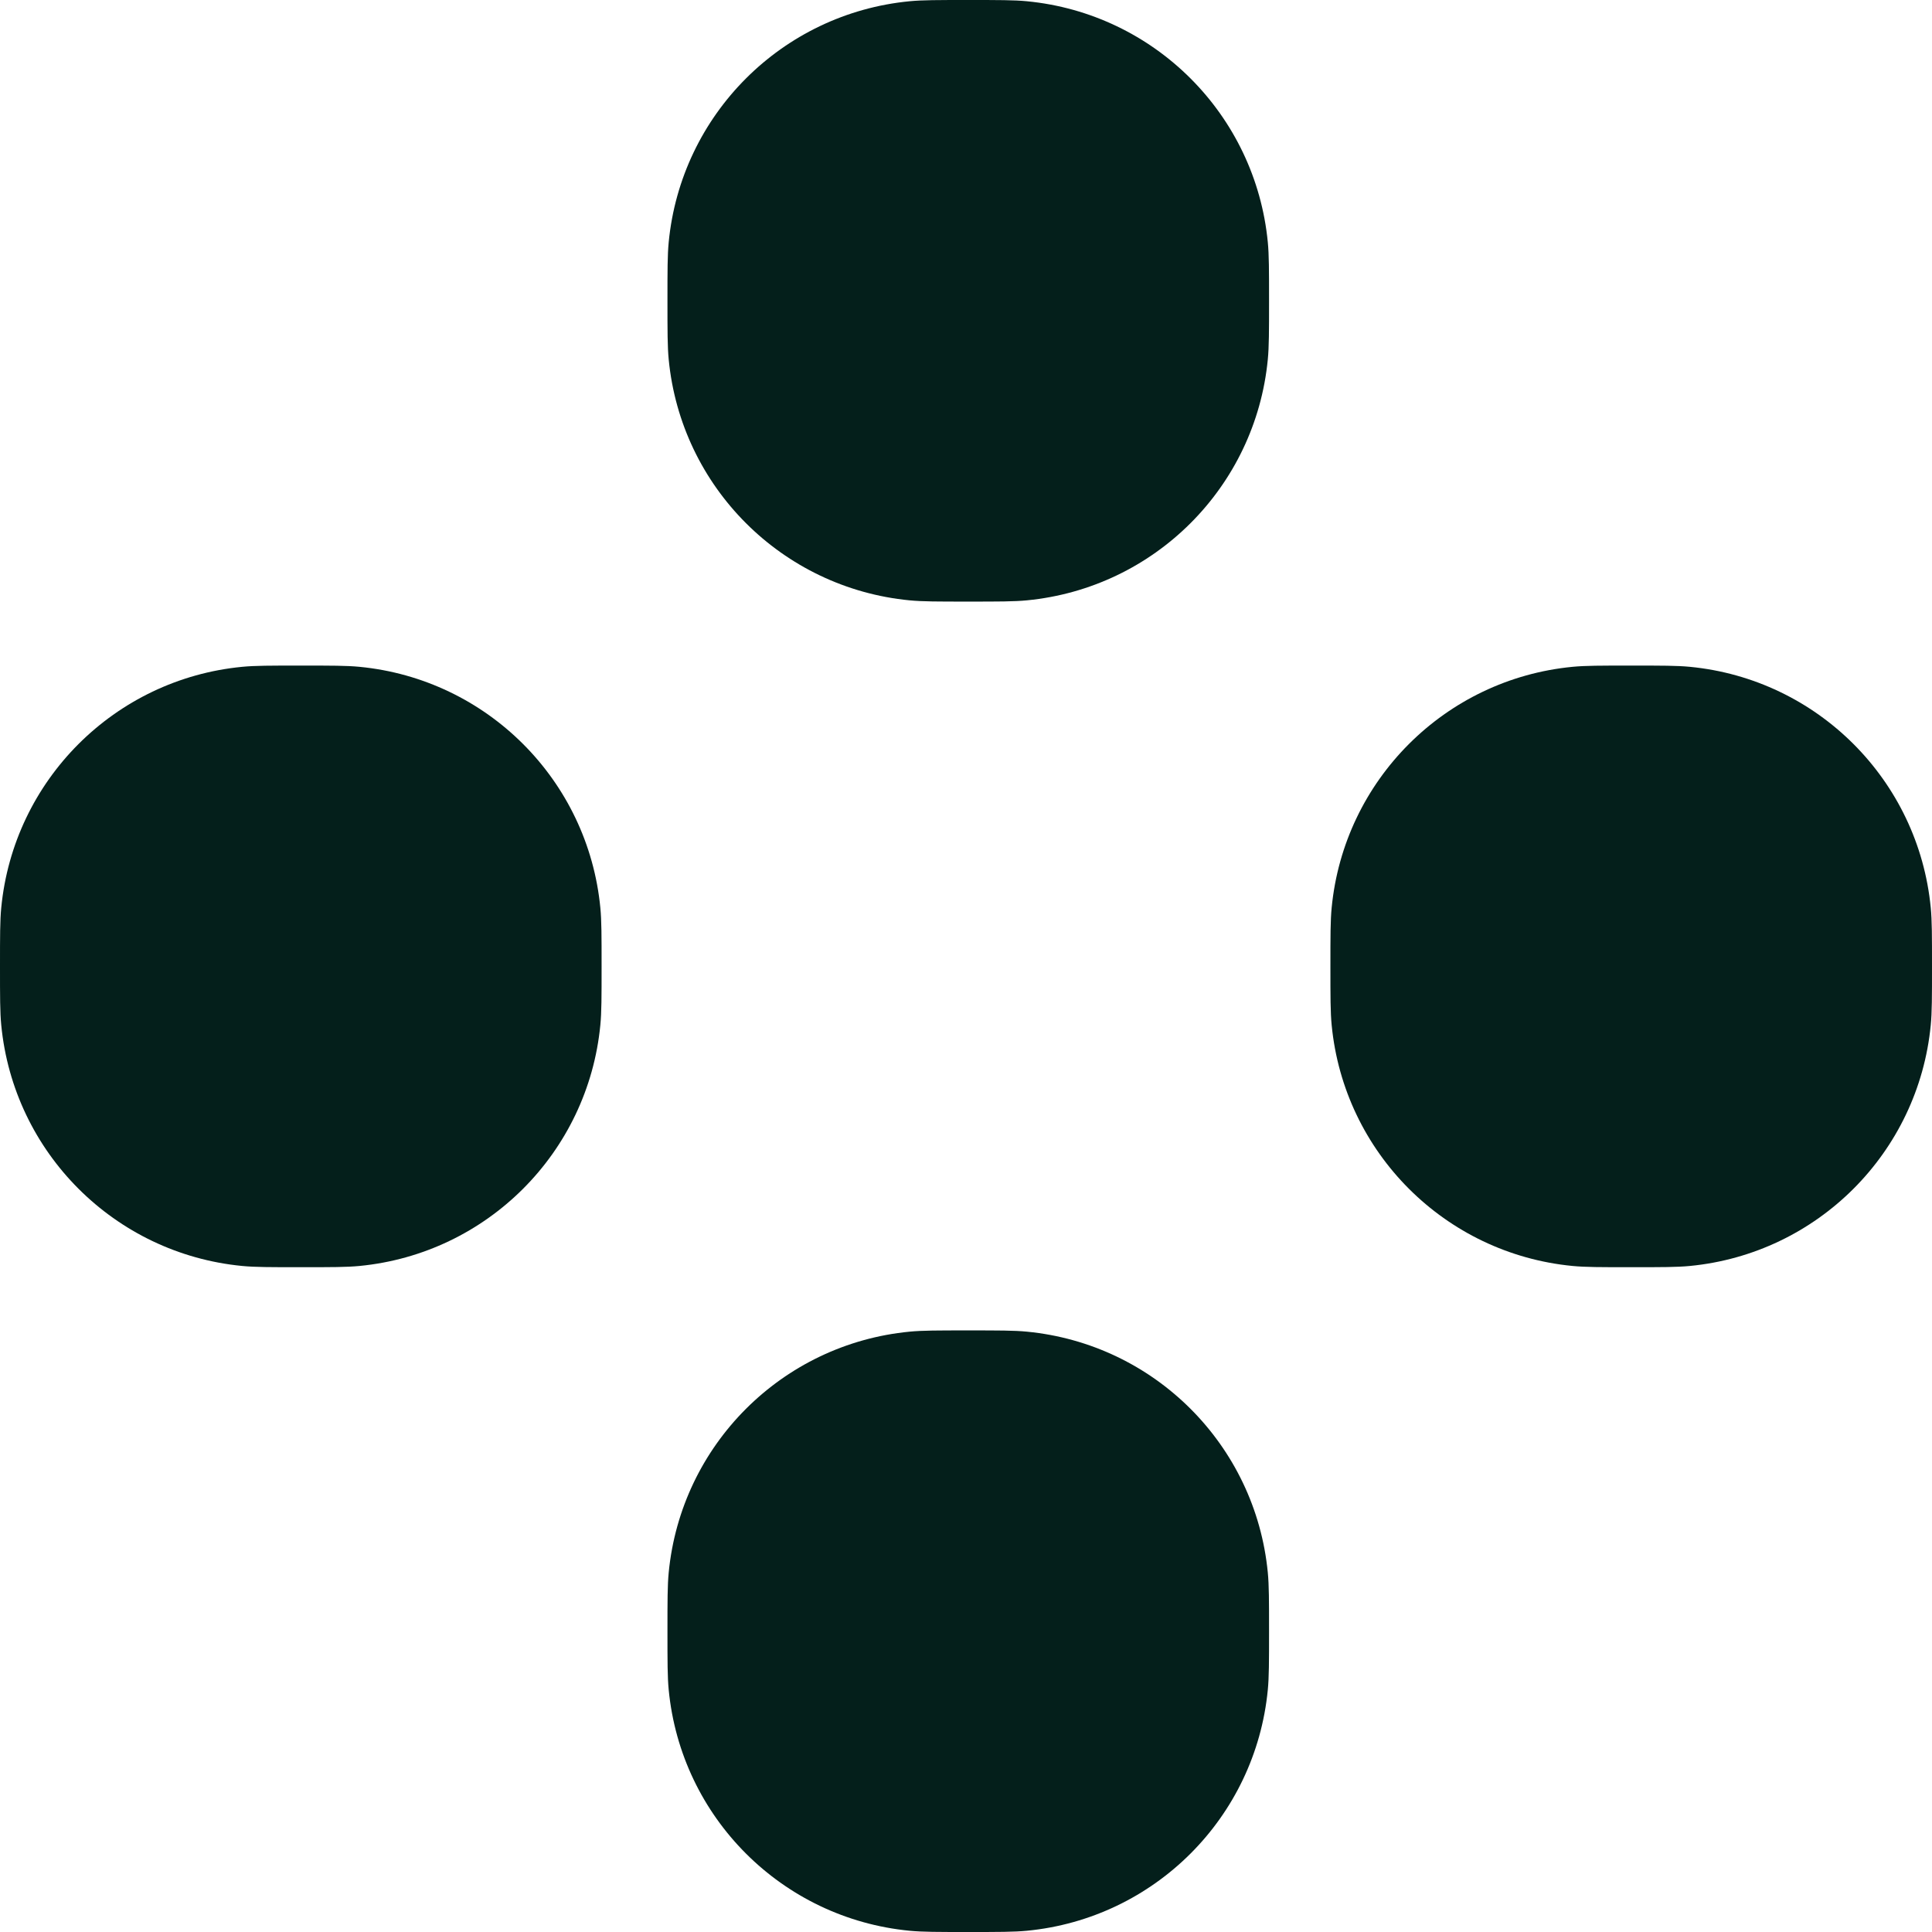
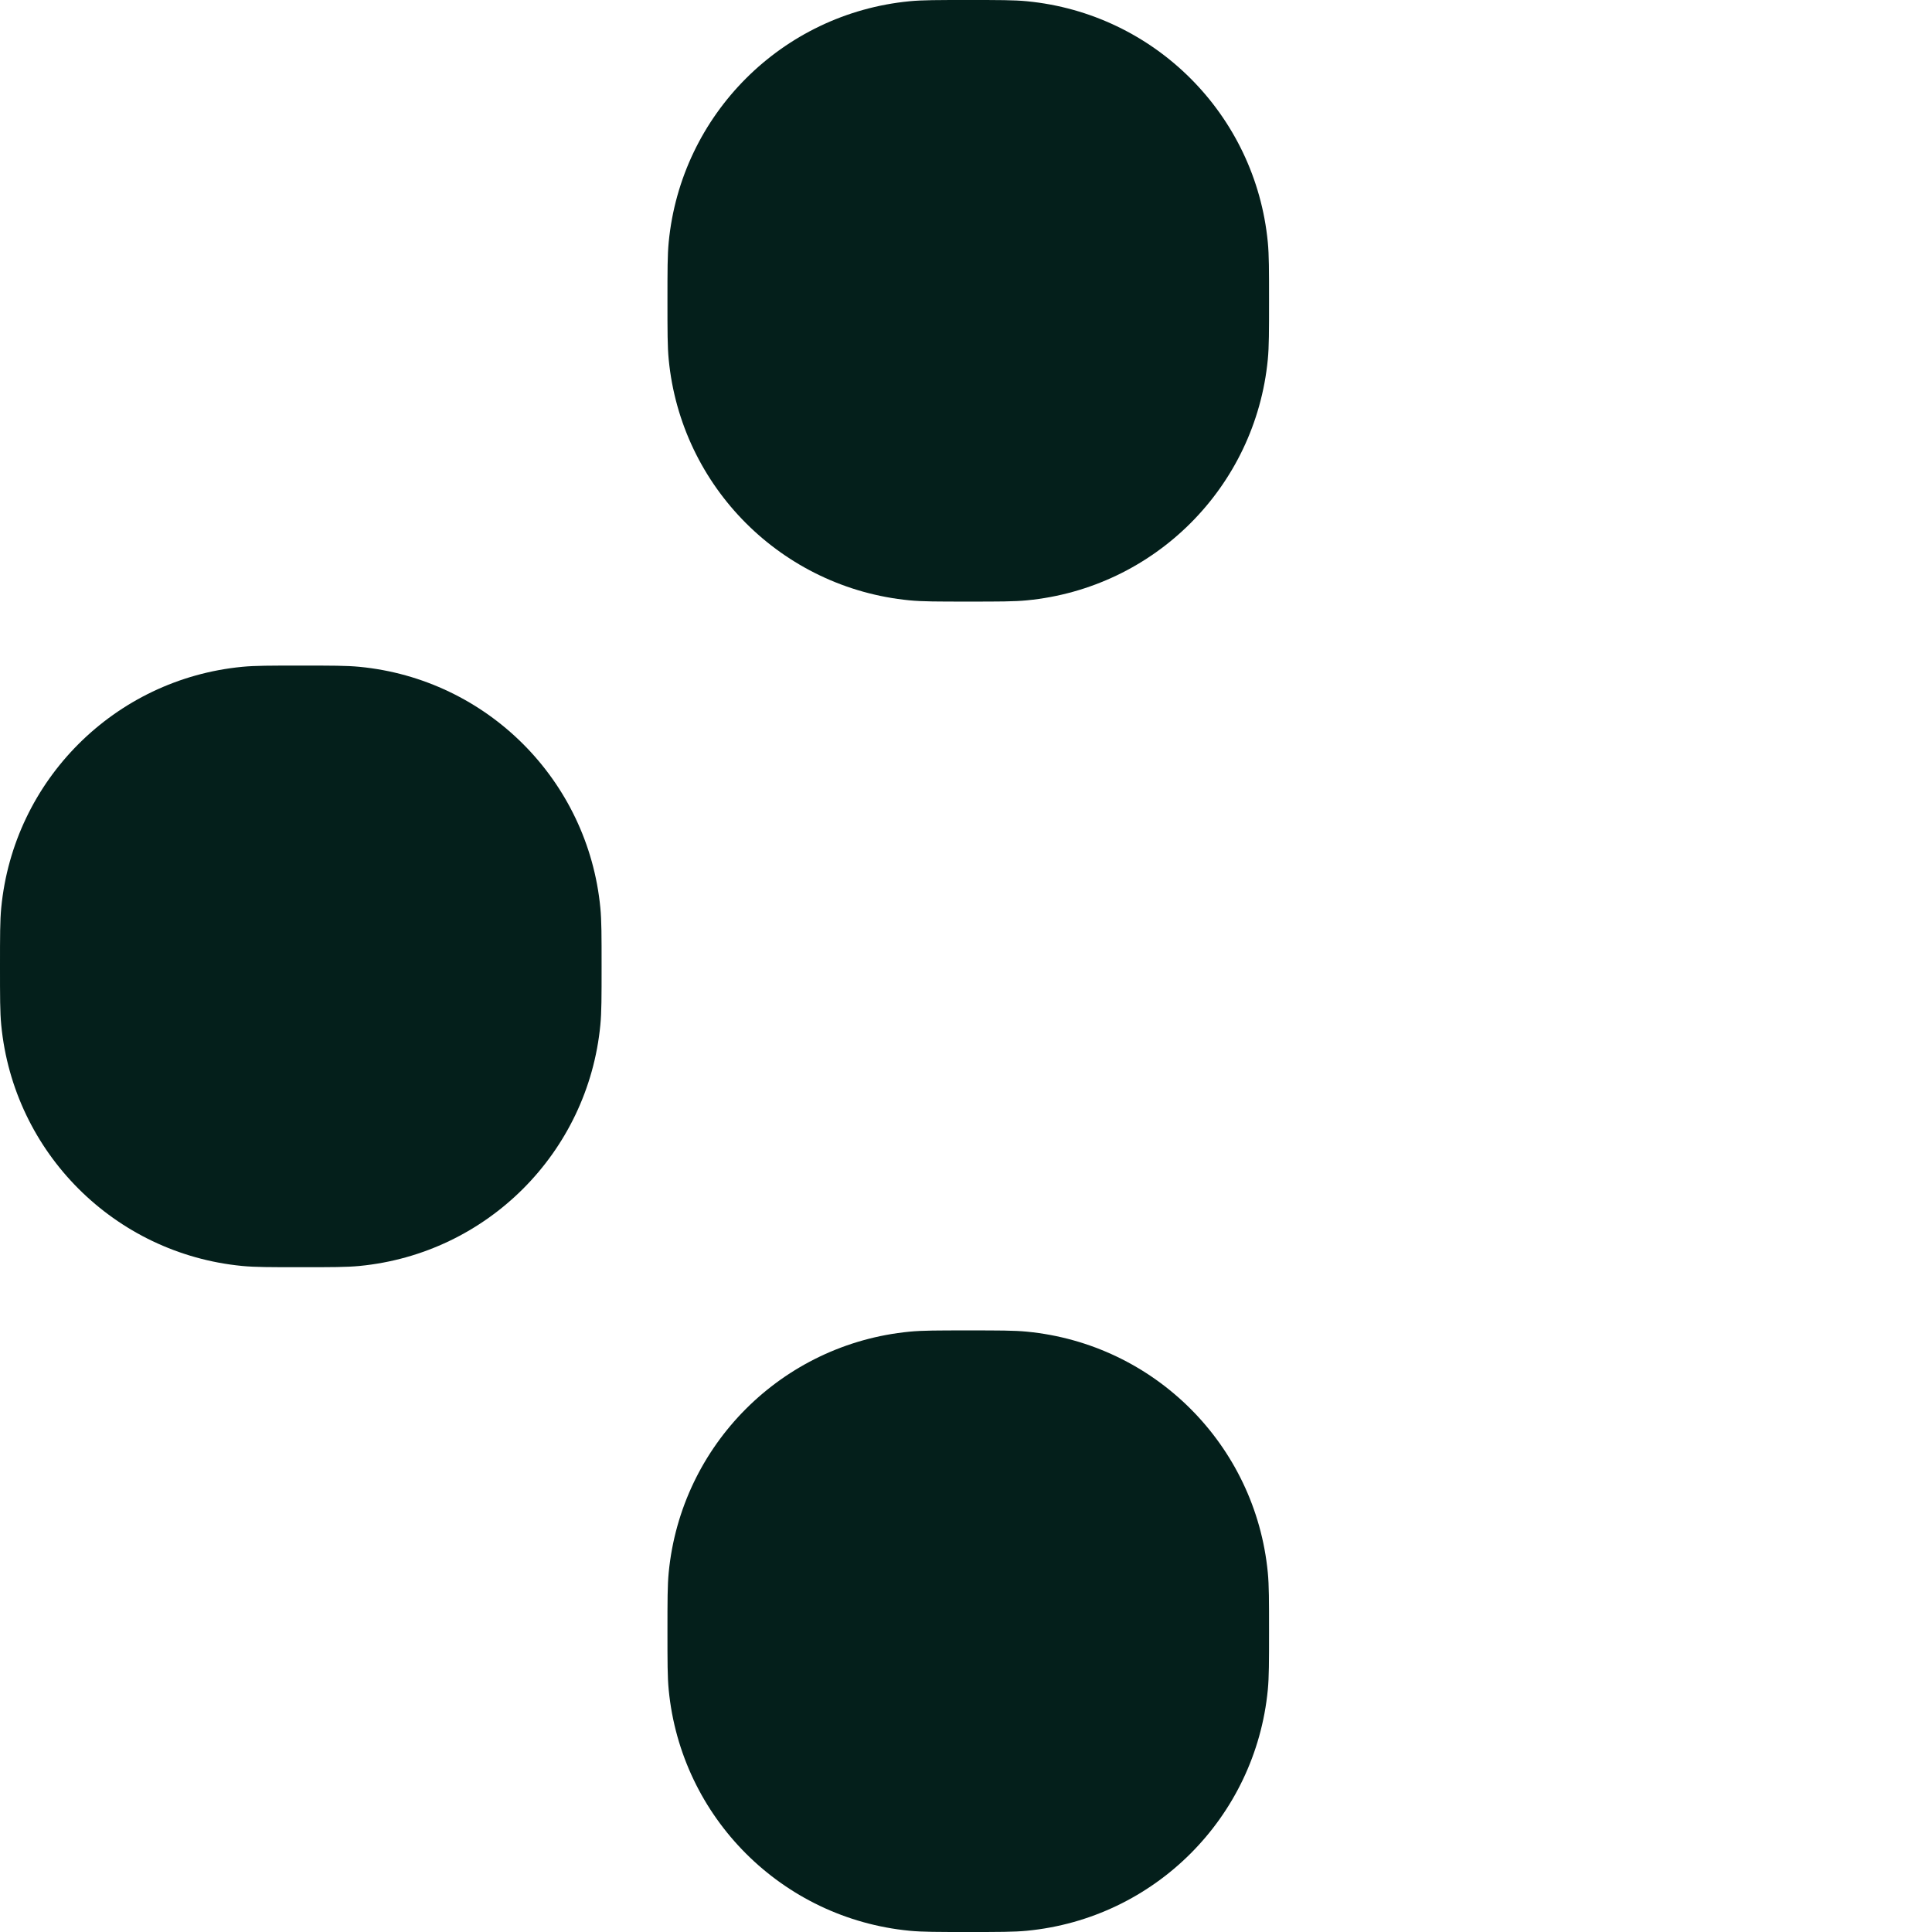
<svg xmlns="http://www.w3.org/2000/svg" width="42" height="42" viewBox="0 0 42 42" fill="none">
  <path d="M0 21.009C0 20.345 0 20.013 0.027 19.734C0.295 16.96 2.491 14.764 5.265 14.496C5.544 14.469 5.876 14.469 6.539 14.469C7.203 14.469 7.534 14.469 7.814 14.496C10.588 14.764 12.783 16.96 13.051 19.734C13.078 20.013 13.078 20.345 13.078 21.009C13.078 21.672 13.078 22.004 13.051 22.283C12.783 25.057 10.588 27.253 7.814 27.521C7.534 27.548 7.203 27.548 6.539 27.548C5.876 27.548 5.544 27.548 5.265 27.521C2.491 27.253 0.295 25.057 0.027 22.283C0 22.004 0 21.672 0 21.009Z" fill="#041F1B" />
-   <path d="M28.922 21.009C28.922 20.345 28.922 20.013 28.949 19.734C29.217 16.96 31.412 14.764 34.186 14.496C34.466 14.469 34.797 14.469 35.461 14.469C36.124 14.469 36.456 14.469 36.736 14.496C39.51 14.764 41.705 16.96 41.973 19.734C42 20.013 42 20.345 42 21.009C42 21.672 42 22.004 41.973 22.283C41.705 25.057 39.51 27.253 36.736 27.521C36.456 27.548 36.124 27.548 35.461 27.548C34.797 27.548 34.466 27.548 34.186 27.521C31.412 27.253 29.217 25.057 28.949 22.283C28.922 22.004 28.922 21.672 28.922 21.009Z" fill="#041F1B" />
  <path d="M21.049 0C21.712 2.90601e-08 22.044 4.20975e-08 22.323 0.027C25.098 0.295 27.293 2.491 27.561 5.265C27.588 5.544 27.588 5.876 27.588 6.539C27.588 7.203 27.588 7.534 27.561 7.814C27.293 10.588 25.098 12.783 22.323 13.051C22.044 13.078 21.712 13.078 21.049 13.078C20.385 13.078 20.054 13.078 19.774 13.051C17 12.783 14.805 10.588 14.537 7.814C14.51 7.534 14.51 7.203 14.51 6.539C14.51 5.876 14.51 5.544 14.537 5.265C14.805 2.491 17 0.295 19.774 0.027C20.054 -4.20975e-08 20.385 -2.894e-08 21.049 0Z" fill="#041F1B" />
  <path d="M21.049 28.922C21.712 28.922 22.044 28.922 22.323 28.949C25.098 29.217 27.293 31.412 27.561 34.186C27.588 34.466 27.588 34.797 27.588 35.461C27.588 36.124 27.588 36.456 27.561 36.735C27.293 39.51 25.098 41.705 22.323 41.973C22.044 42 21.712 42 21.049 42C20.385 42 20.054 42 19.774 41.973C17 41.705 14.805 39.51 14.537 36.735C14.51 36.456 14.51 36.124 14.51 35.461C14.51 34.797 14.51 34.466 14.537 34.186C14.805 31.412 17 29.217 19.774 28.949C20.054 28.922 20.385 28.922 21.049 28.922Z" fill="#041F1B" />
</svg>